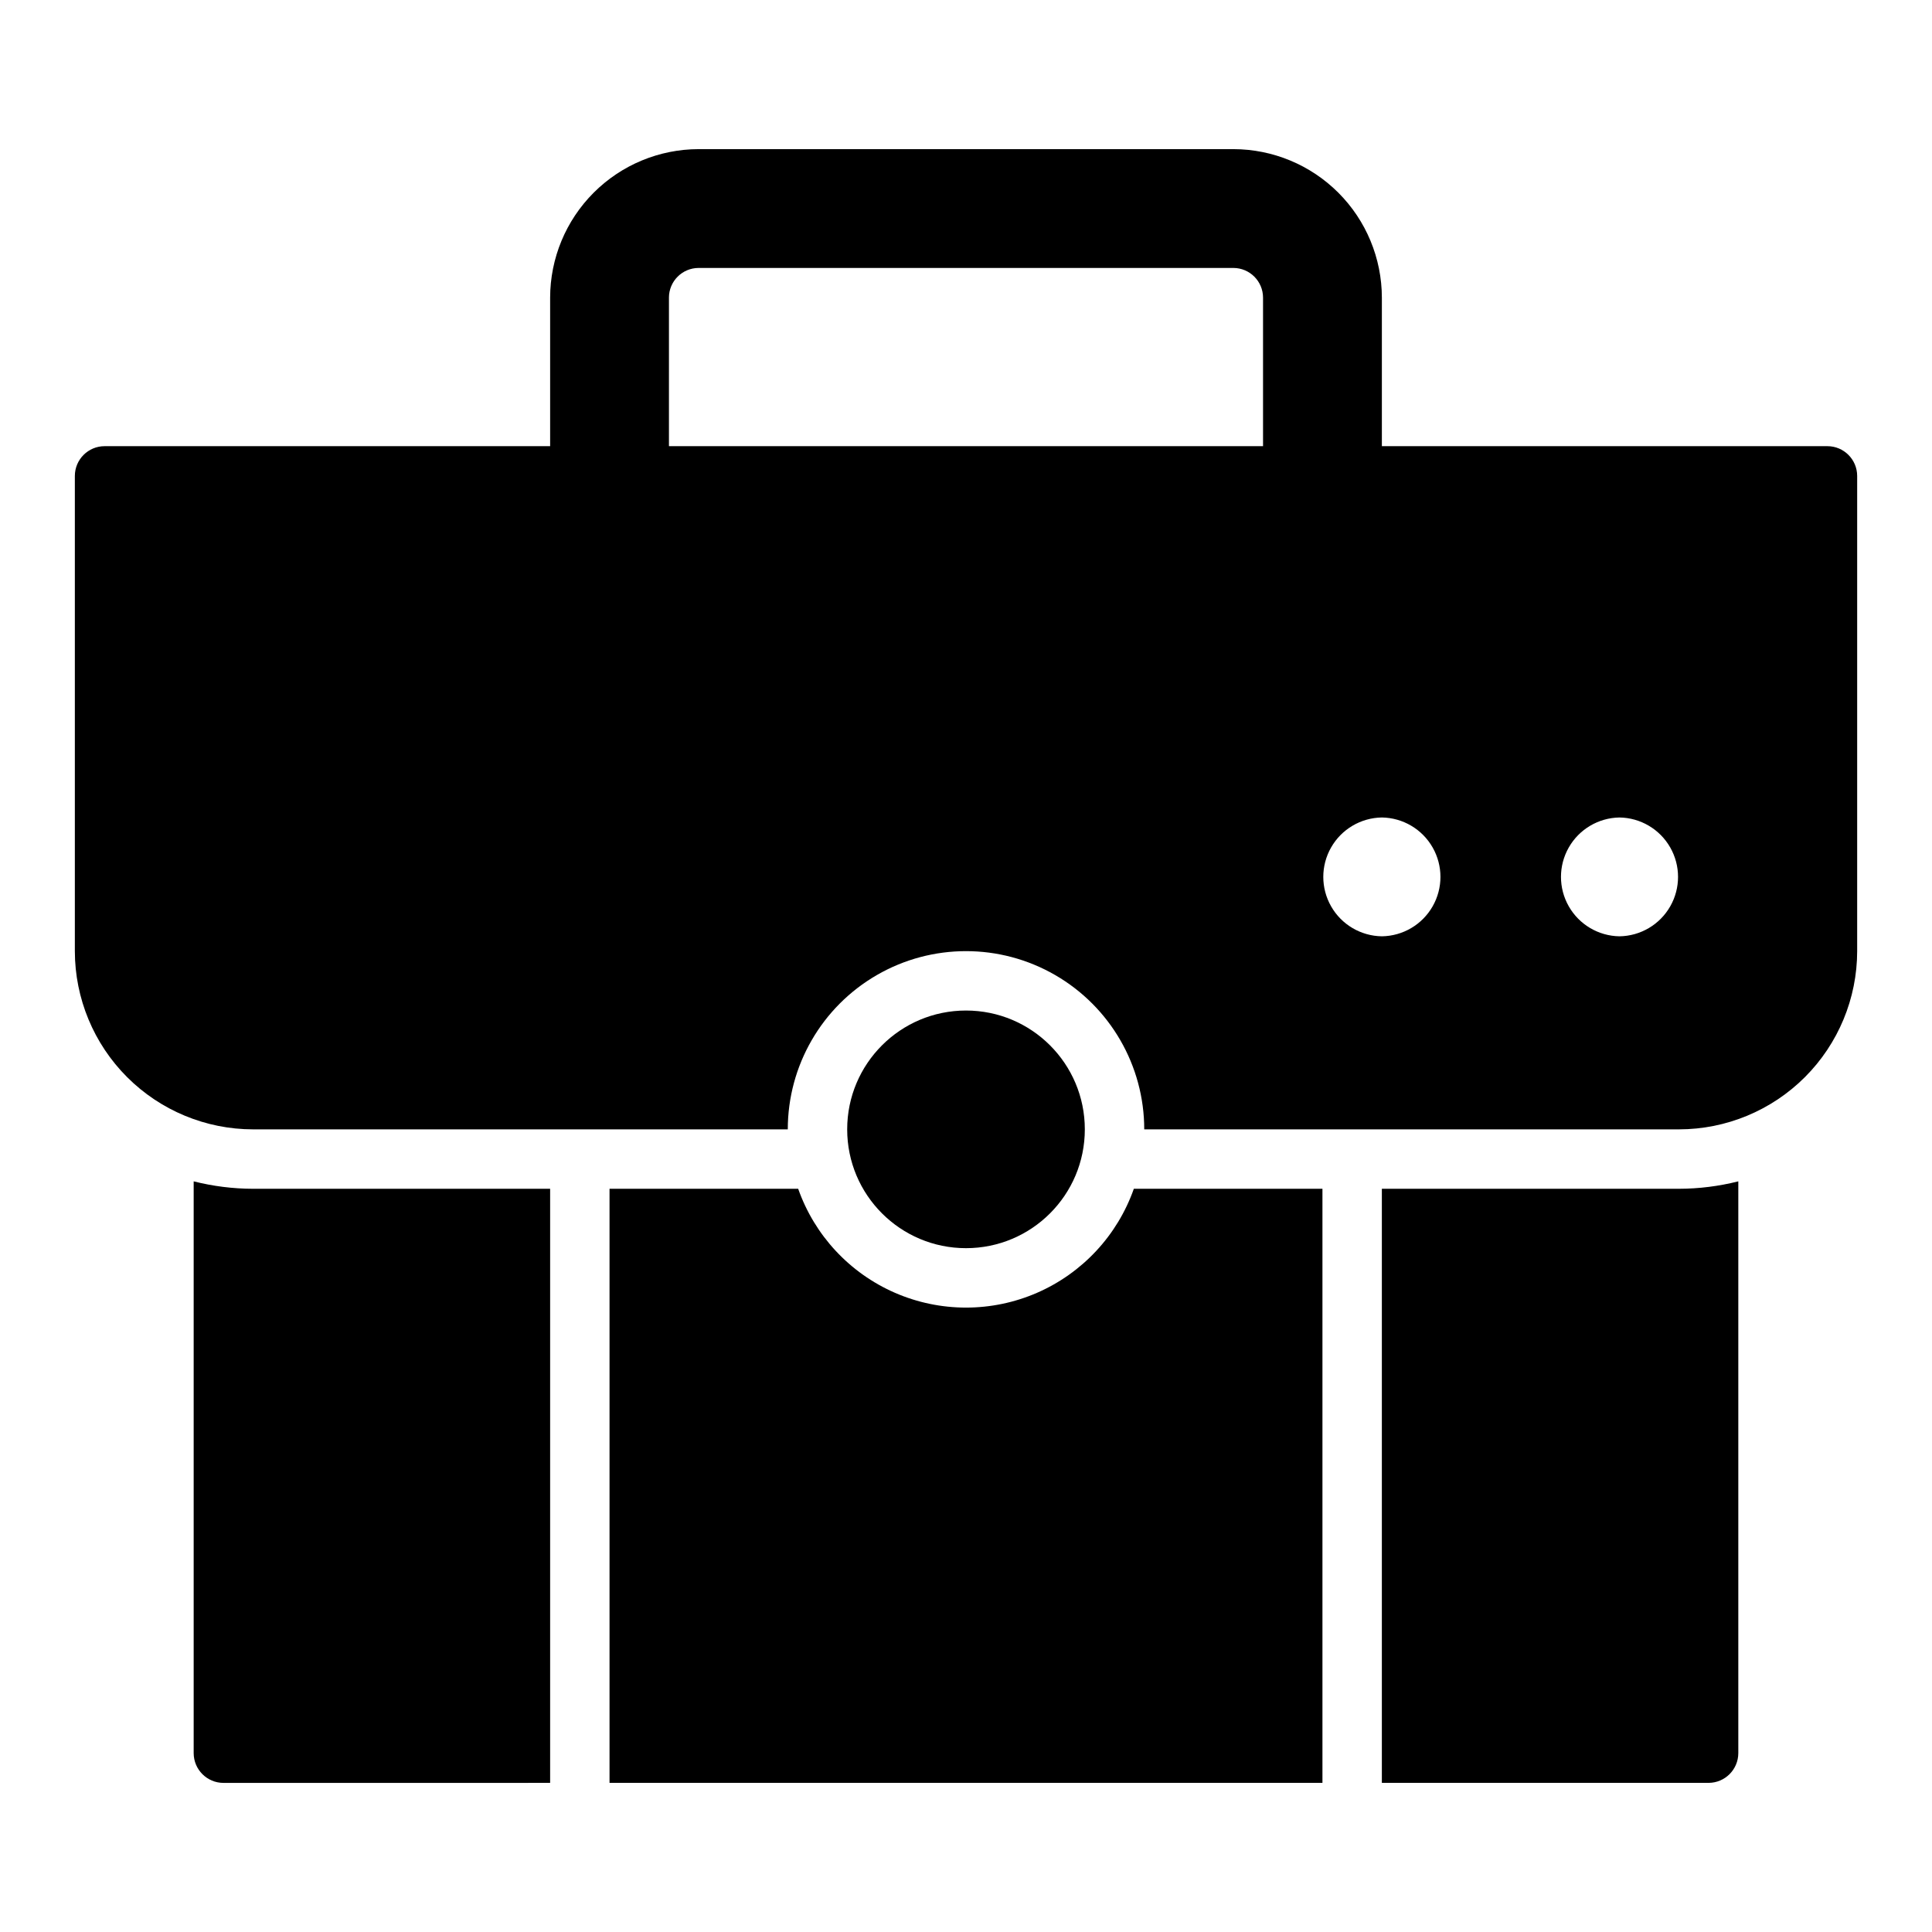
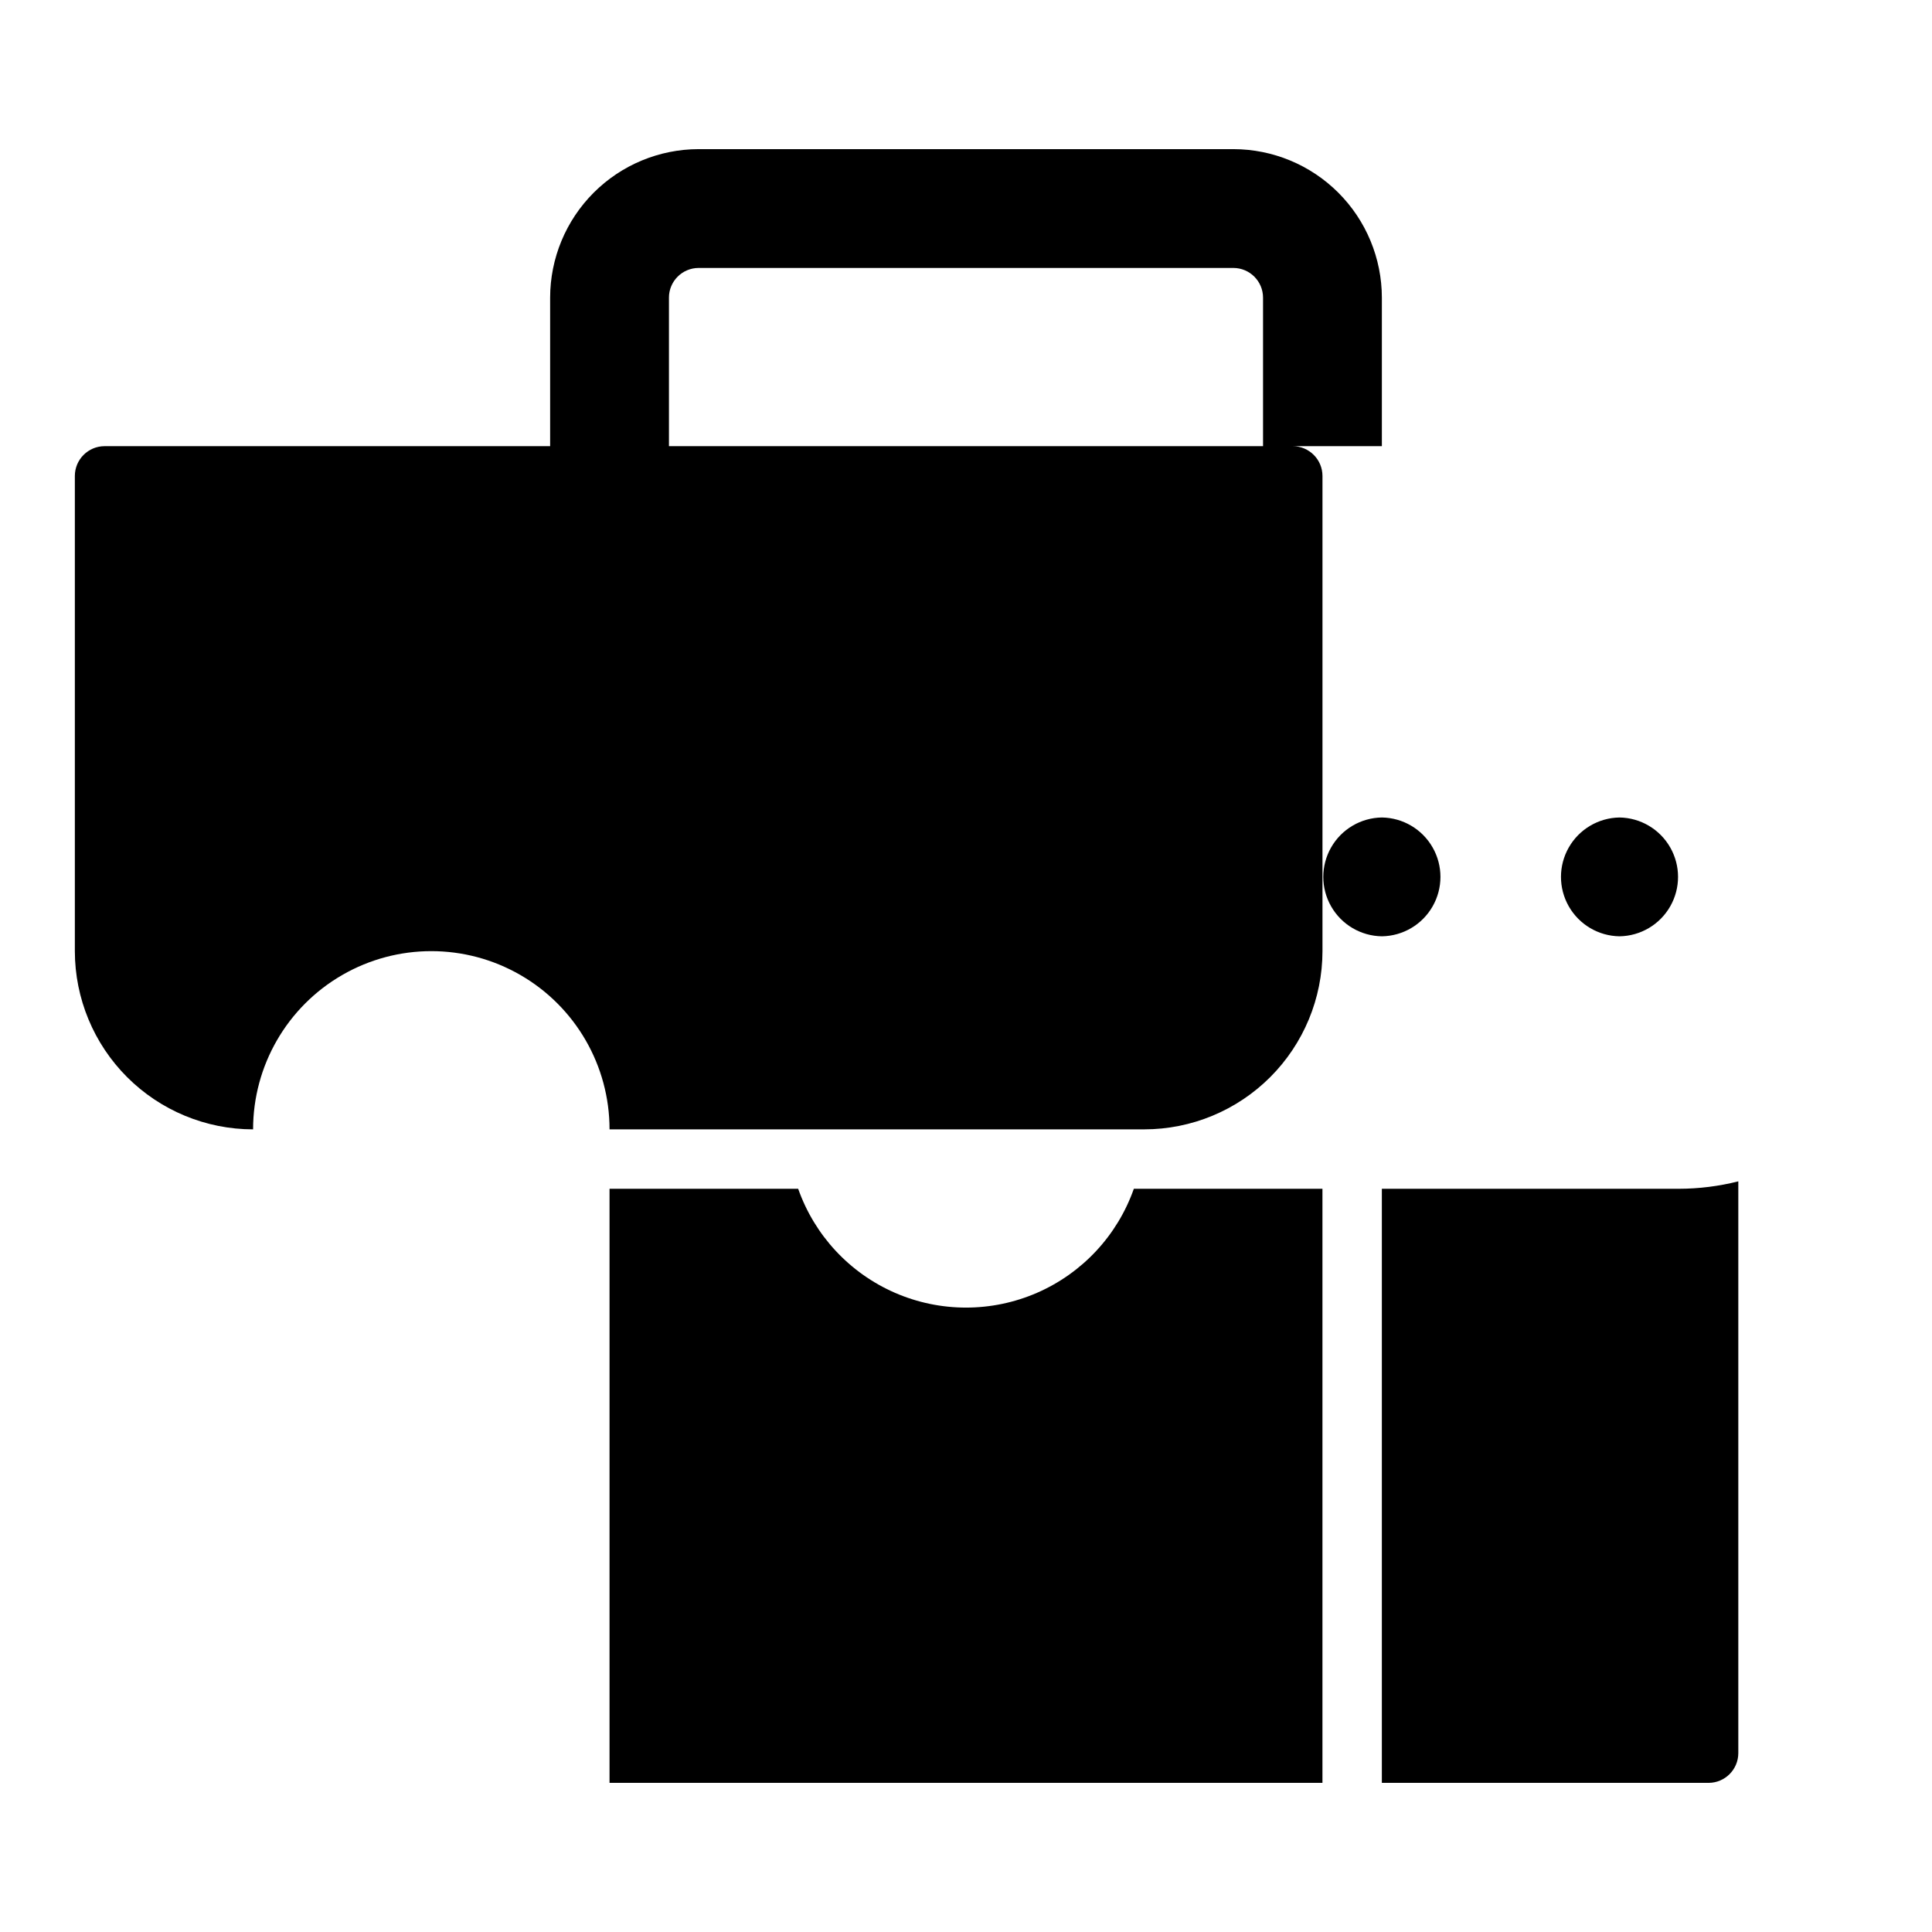
<svg xmlns="http://www.w3.org/2000/svg" fill="#000000" width="800px" height="800px" version="1.1" viewBox="144 144 512 512">
  <g>
    <path d="m355.52 459.04h-49.988v157.44h188.93v-157.44h-49.984c-4.352 12.352-13.645 22.336-25.652 27.566-12.004 5.227-25.645 5.227-37.652 0-12.008-5.231-21.301-15.215-25.648-27.566z" />
    <path d="m604.67 608.61v-151.54c-5.148 1.297-10.438 1.961-15.746 1.969h-78.719v157.44h86.594c4.34-0.016 7.856-3.531 7.871-7.875z" />
-     <path d="m289.79 616.48v-157.44h-78.719c-5.309-0.008-10.598-0.672-15.746-1.969v151.54c0.016 4.344 3.531 7.859 7.875 7.875z" />
-     <path d="m431.49 443.29c0 17.391-14.098 31.488-31.488 31.488s-31.488-14.098-31.488-31.488 14.098-31.488 31.488-31.488 31.488 14.098 31.488 31.488" />
-     <path d="m628.29 262.24h-118.08v-39.359c-0.012-10.438-4.164-20.441-11.543-27.82-7.379-7.379-17.383-11.527-27.816-11.539h-141.7c-10.434 0.012-20.438 4.16-27.816 11.539-7.379 7.379-11.531 17.383-11.543 27.82v39.359h-118.08c-4.344 0.012-7.859 3.531-7.875 7.871v125.95c0.012 12.523 4.992 24.531 13.848 33.387 8.855 8.855 20.863 13.836 33.387 13.844h141.7c0-16.871 9.004-32.465 23.617-40.902 14.613-8.438 32.617-8.438 47.23 0s23.617 24.031 23.617 40.902h141.7c12.523-0.008 24.531-4.988 33.387-13.844s13.836-20.863 13.848-33.387v-125.95c-0.016-4.34-3.531-7.859-7.871-7.871zm-307.01-39.359h-0.004c0.004-4.348 3.527-7.867 7.871-7.871h141.7c4.344 0.004 7.867 3.523 7.871 7.871v39.359h-157.44zm188.93 169.25c-5.57-0.078-10.688-3.094-13.449-7.934-2.766-4.84-2.766-10.777 0-15.617 2.762-4.84 7.879-7.856 13.449-7.938 5.57 0.082 10.688 3.098 13.449 7.938 2.766 4.84 2.766 10.777 0 15.617-2.762 4.84-7.879 7.856-13.449 7.934zm62.977 0c-5.57-0.082-10.68-3.102-13.441-7.938-2.762-4.836-2.762-10.773 0-15.609 2.762-4.84 7.871-7.856 13.441-7.941 5.57 0.086 10.68 3.102 13.441 7.941 2.762 4.836 2.762 10.773 0 15.609s-7.871 7.856-13.441 7.938z" />
+     <path d="m628.29 262.24h-118.08v-39.359c-0.012-10.438-4.164-20.441-11.543-27.82-7.379-7.379-17.383-11.527-27.816-11.539h-141.7c-10.434 0.012-20.438 4.16-27.816 11.539-7.379 7.379-11.531 17.383-11.543 27.82v39.359h-118.08c-4.344 0.012-7.859 3.531-7.875 7.871v125.95c0.012 12.523 4.992 24.531 13.848 33.387 8.855 8.855 20.863 13.836 33.387 13.844c0-16.871 9.004-32.465 23.617-40.902 14.613-8.438 32.617-8.438 47.23 0s23.617 24.031 23.617 40.902h141.7c12.523-0.008 24.531-4.988 33.387-13.844s13.836-20.863 13.848-33.387v-125.95c-0.016-4.34-3.531-7.859-7.871-7.871zm-307.01-39.359h-0.004c0.004-4.348 3.527-7.867 7.871-7.871h141.7c4.344 0.004 7.867 3.523 7.871 7.871v39.359h-157.44zm188.93 169.25c-5.57-0.078-10.688-3.094-13.449-7.934-2.766-4.84-2.766-10.777 0-15.617 2.762-4.84 7.879-7.856 13.449-7.938 5.57 0.082 10.688 3.098 13.449 7.938 2.766 4.84 2.766 10.777 0 15.617-2.762 4.84-7.879 7.856-13.449 7.934zm62.977 0c-5.57-0.082-10.68-3.102-13.441-7.938-2.762-4.836-2.762-10.773 0-15.609 2.762-4.84 7.871-7.856 13.441-7.941 5.57 0.086 10.68 3.102 13.441 7.941 2.762 4.836 2.762 10.773 0 15.609s-7.871 7.856-13.441 7.938z" />
  </g>
</svg>